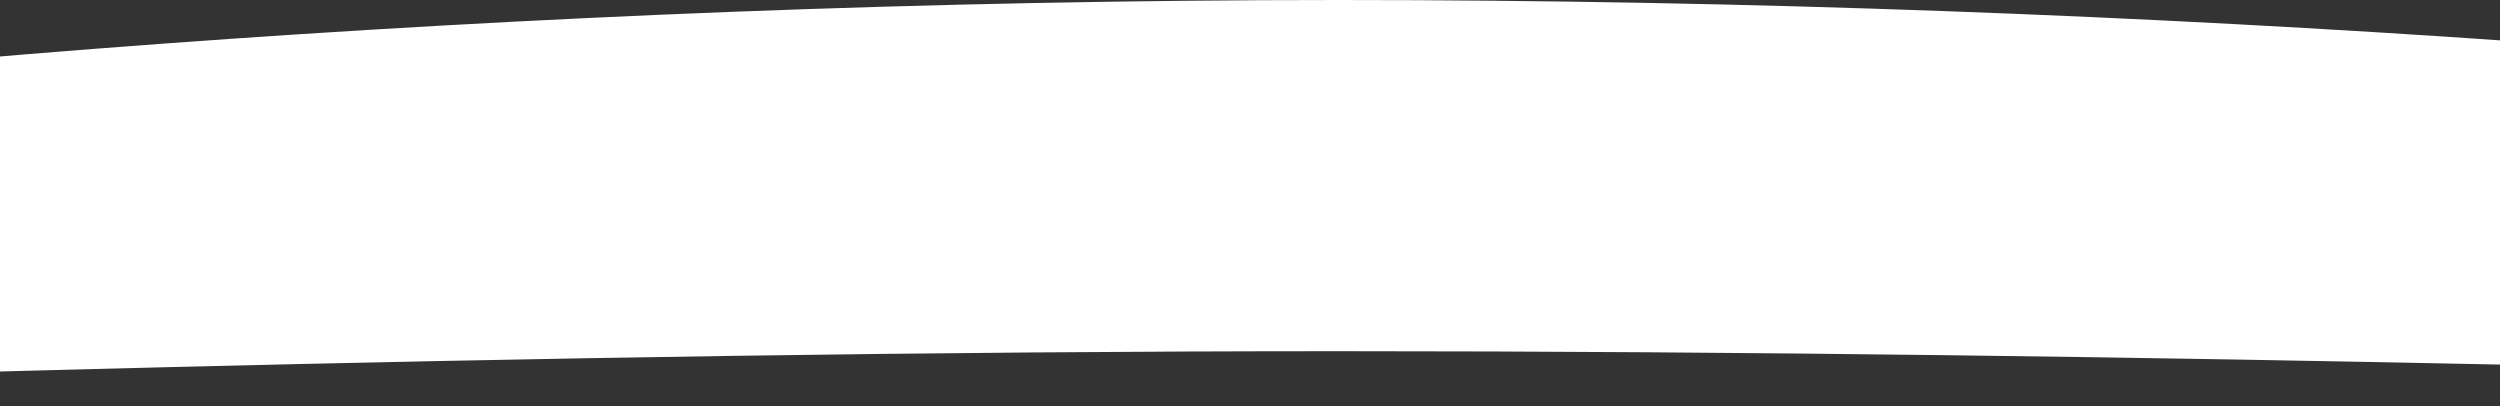
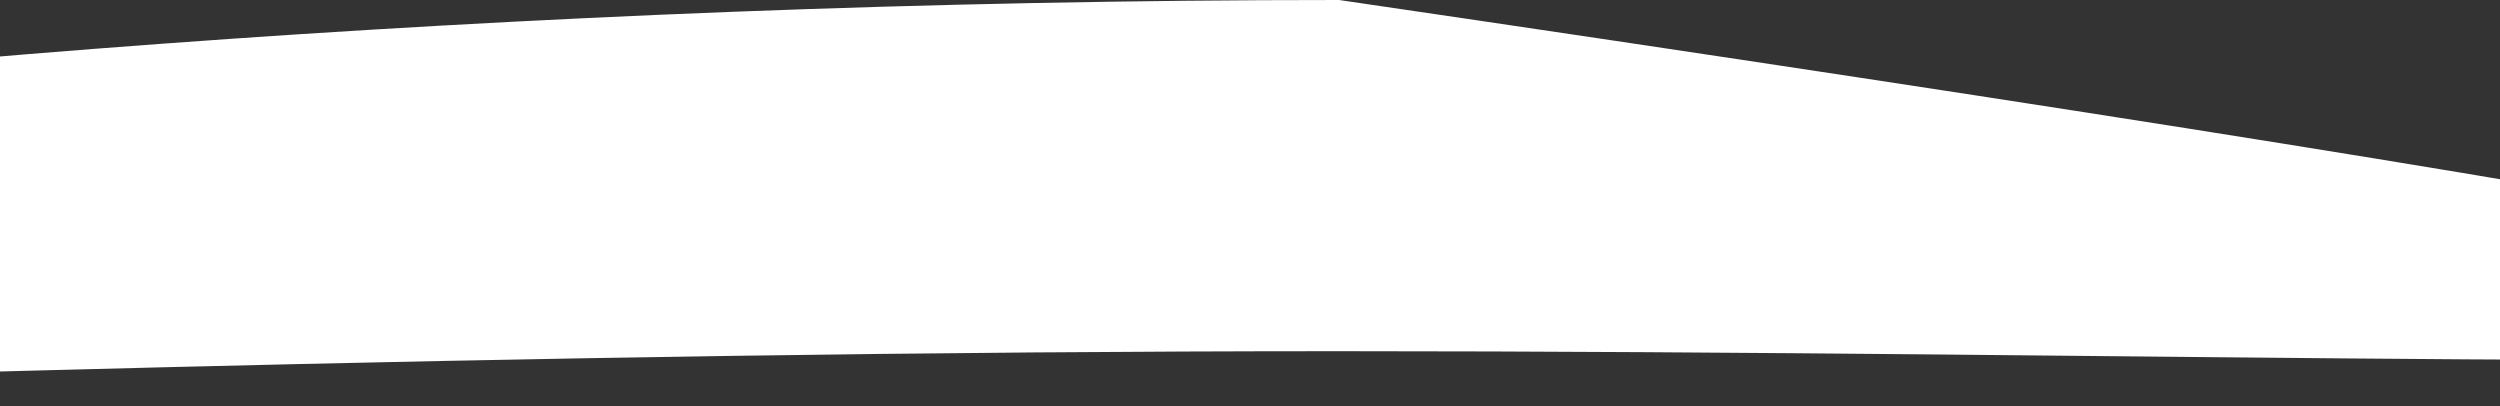
<svg xmlns="http://www.w3.org/2000/svg" width="1200" height="195" viewBox="0 0 1200 195" fill="none">
  <rect x="0" y="0" width="1200" height="195" fill="#333333" stroke="none" />
-   <path d="M-831 176.095C-831 129.544 -149.819 6.76428e-05 642.772 0C1435.36 0 2109 122.025 2109 168.576C2109 215.127 1435.36 168.576 642.772 168.576C-149.819 168.576 -831 222.646 -831 176.095Z" fill="white" />
+   <path d="M-831 176.095C-831 129.544 -149.819 6.76428e-05 642.772 0C2109 215.127 1435.36 168.576 642.772 168.576C-149.819 168.576 -831 222.646 -831 176.095Z" fill="white" />
</svg>